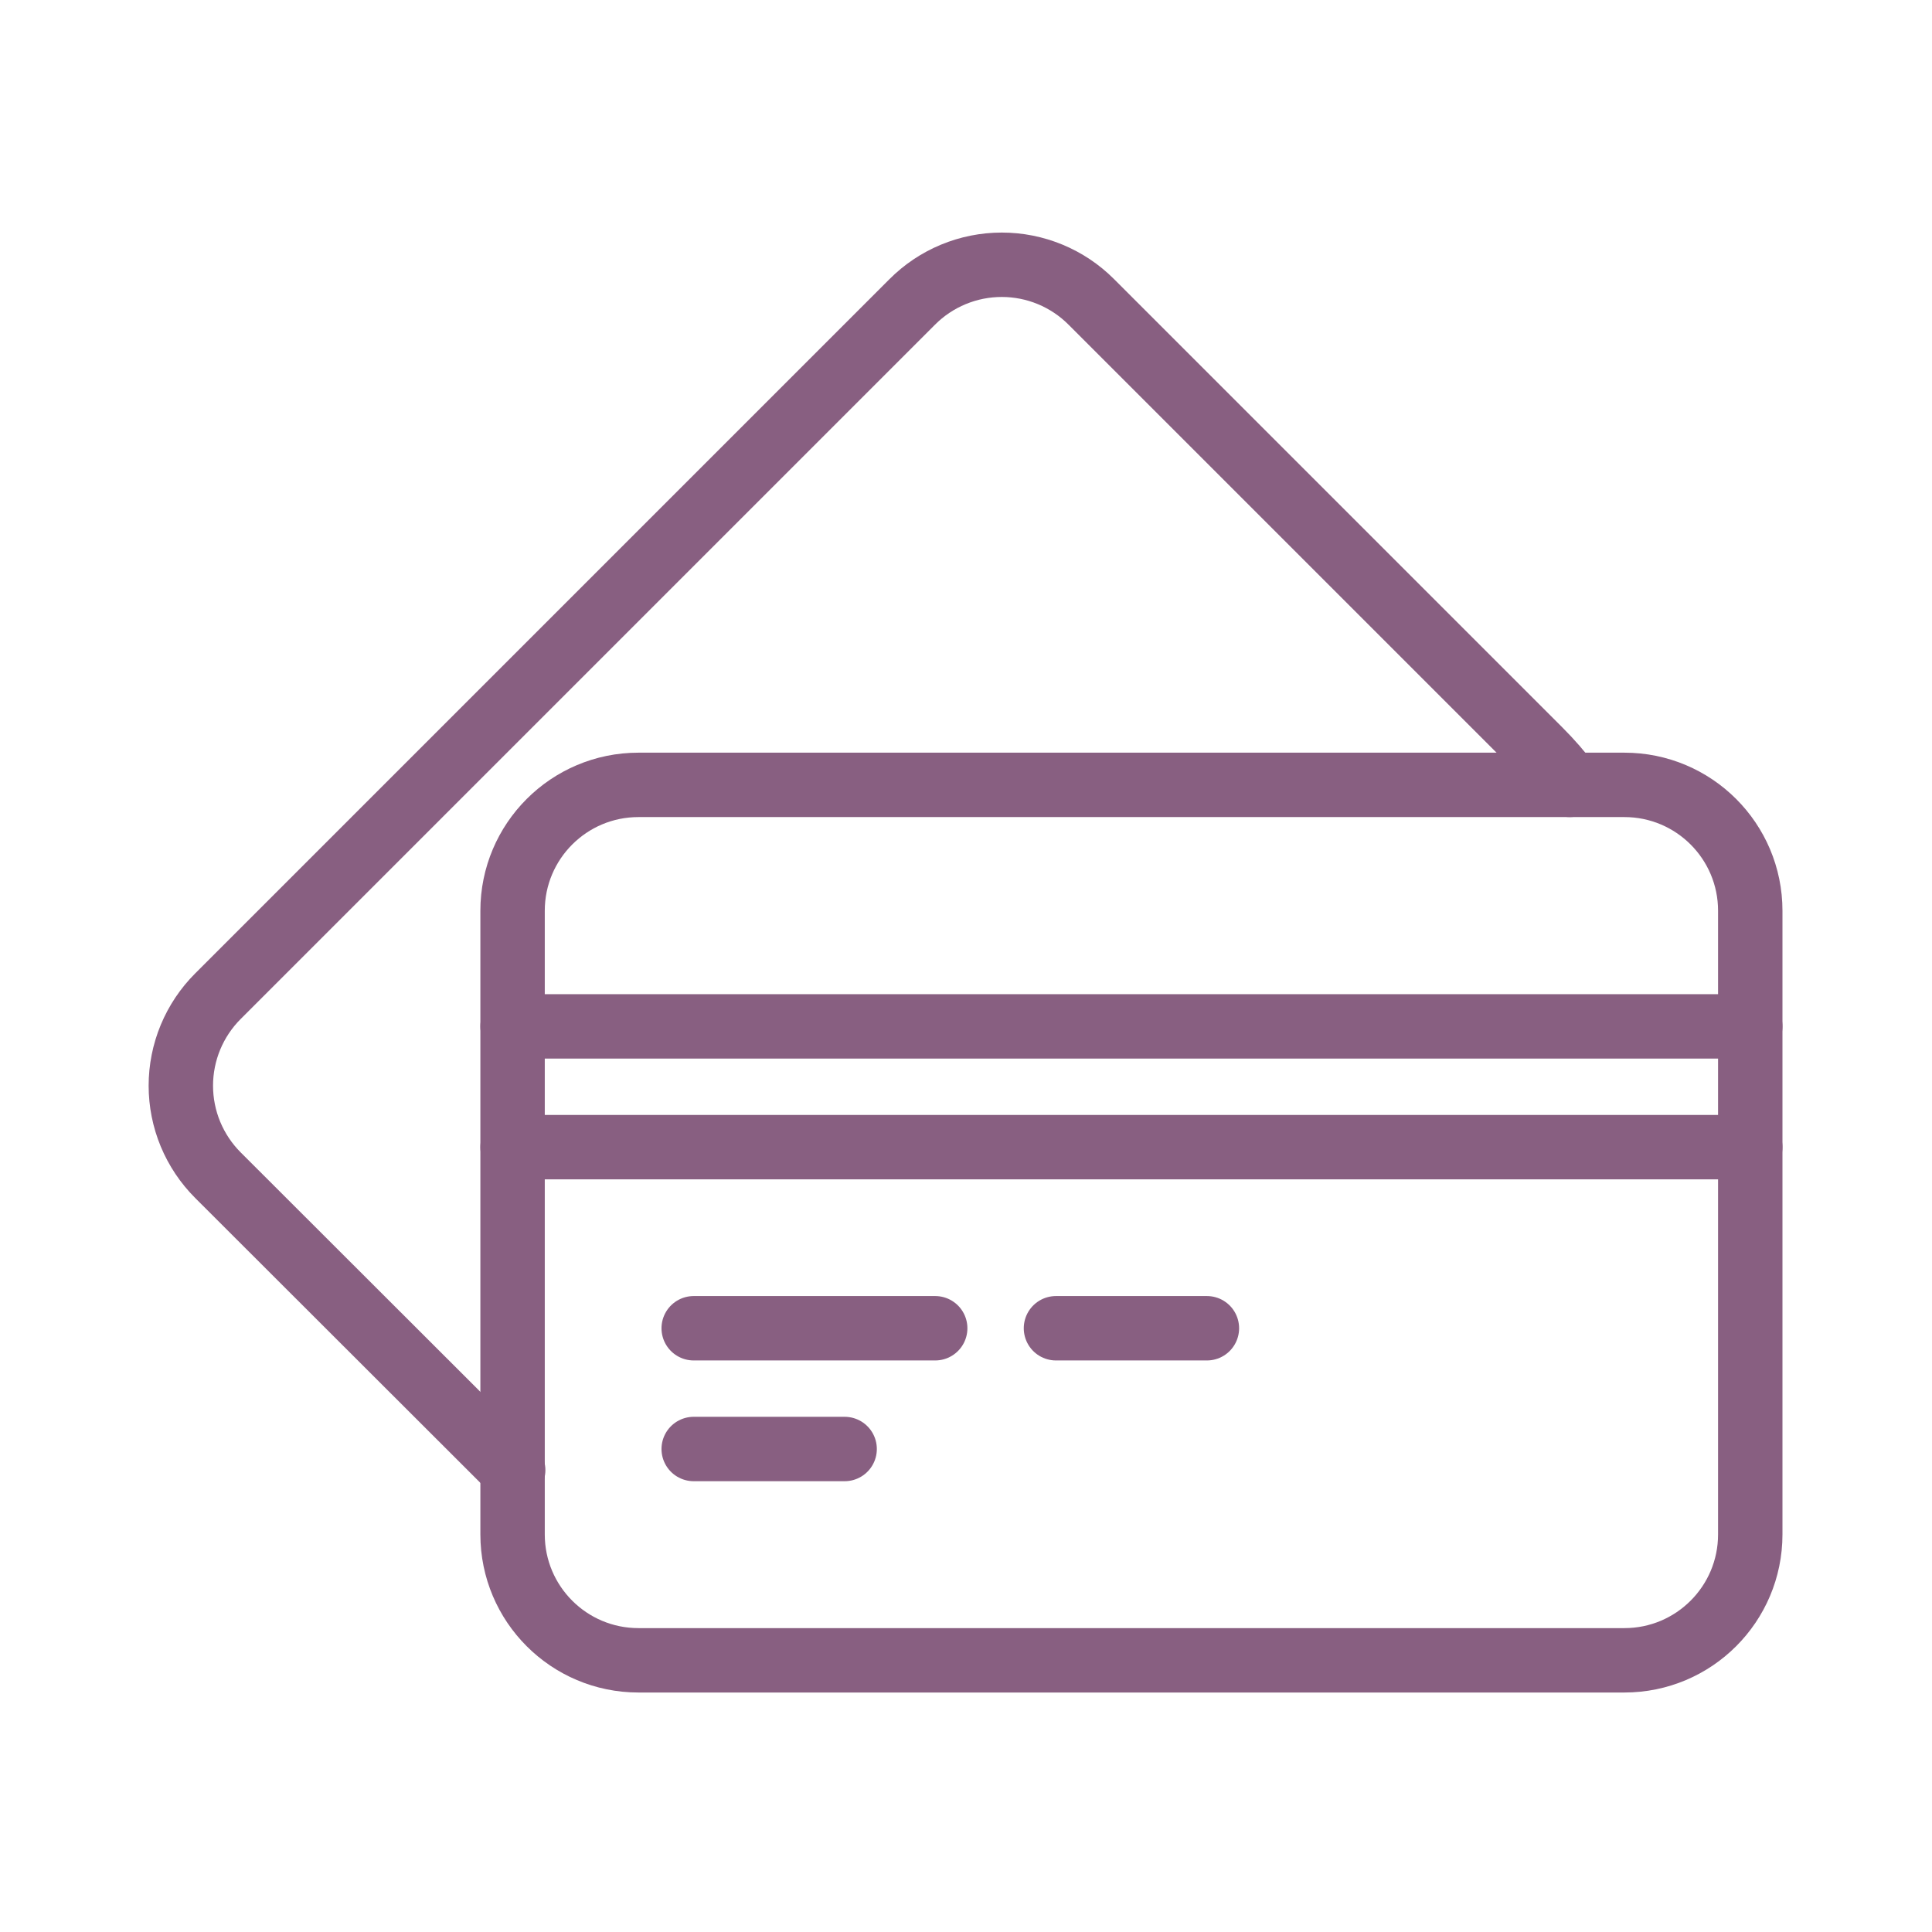
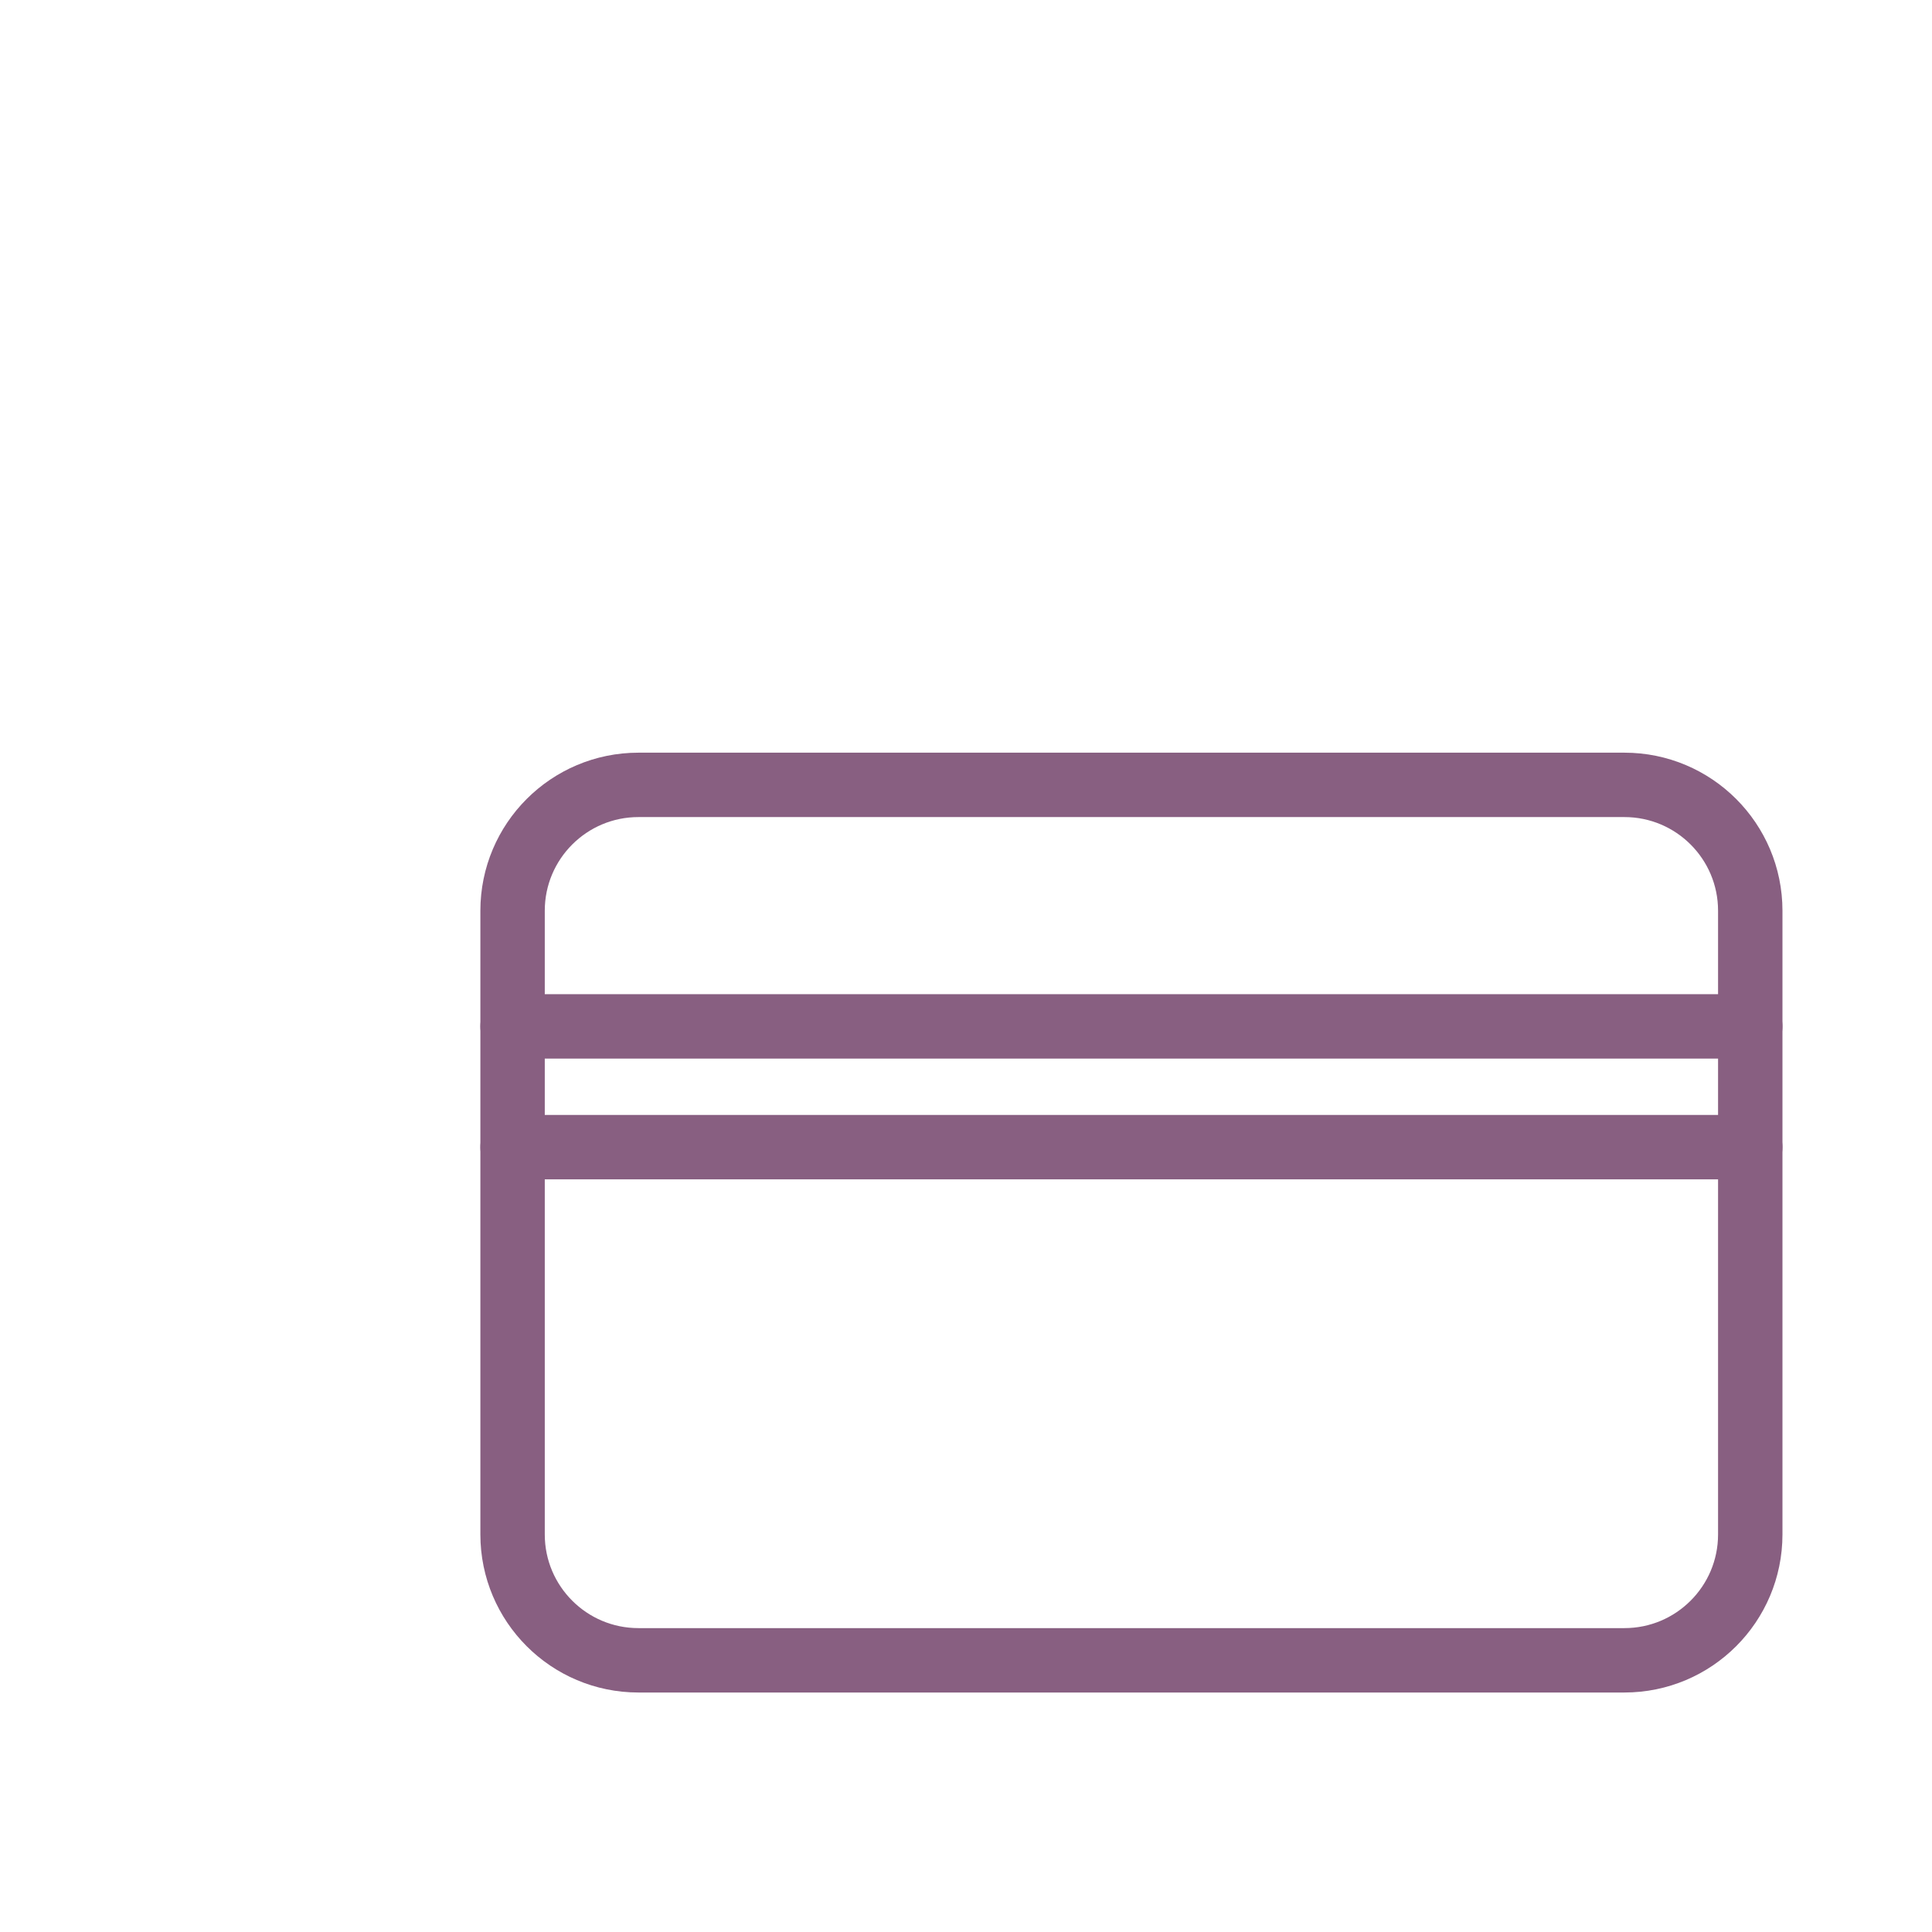
<svg xmlns="http://www.w3.org/2000/svg" width="120" height="120" viewBox="0 0 120 120" fill="none">
-   <path d="M97.5 48.75C96.927 47.988 96.3 47.267 95.625 46.594L67.781 18.75C67.052 18.019 66.185 17.439 65.231 17.044C64.277 16.648 63.255 16.445 62.222 16.445C61.189 16.445 60.167 16.648 59.213 17.044C58.259 17.439 57.392 18.019 56.663 18.75L13.537 61.875C12.807 62.605 12.227 63.471 11.831 64.425C11.436 65.379 11.232 66.402 11.232 67.434C11.232 68.467 11.436 69.49 11.831 70.444C12.227 71.397 12.807 72.264 13.537 72.994L31.875 91.312" stroke="#885F81" stroke-width="4" stroke-linecap="round" stroke-linejoin="round" />
  <path d="M100.894 48.75H39.656C35.338 48.75 31.837 52.251 31.837 56.569V95.306C31.837 99.624 35.338 103.125 39.656 103.125H100.894C105.212 103.125 108.712 99.624 108.712 95.306V56.569C108.712 52.251 105.212 48.75 100.894 48.75Z" stroke="#885F81" stroke-width="4" stroke-linecap="round" stroke-linejoin="round" />
  <path d="M31.837 63.75H108.712" stroke="#885F81" stroke-width="4" stroke-linecap="round" stroke-linejoin="round" />
  <path d="M31.837 71.25H108.712" stroke="#885F81" stroke-width="4" stroke-linecap="round" stroke-linejoin="round" />
-   <path d="M43.087 82.5H58.087" stroke="#885F81" stroke-width="4" stroke-linecap="round" stroke-linejoin="round" />
-   <path d="M43.087 90H52.462" stroke="#885F81" stroke-width="4" stroke-linecap="round" stroke-linejoin="round" />
-   <path d="M65.588 82.5H74.963" stroke="#885F81" stroke-width="4" stroke-linecap="round" stroke-linejoin="round" />
</svg>